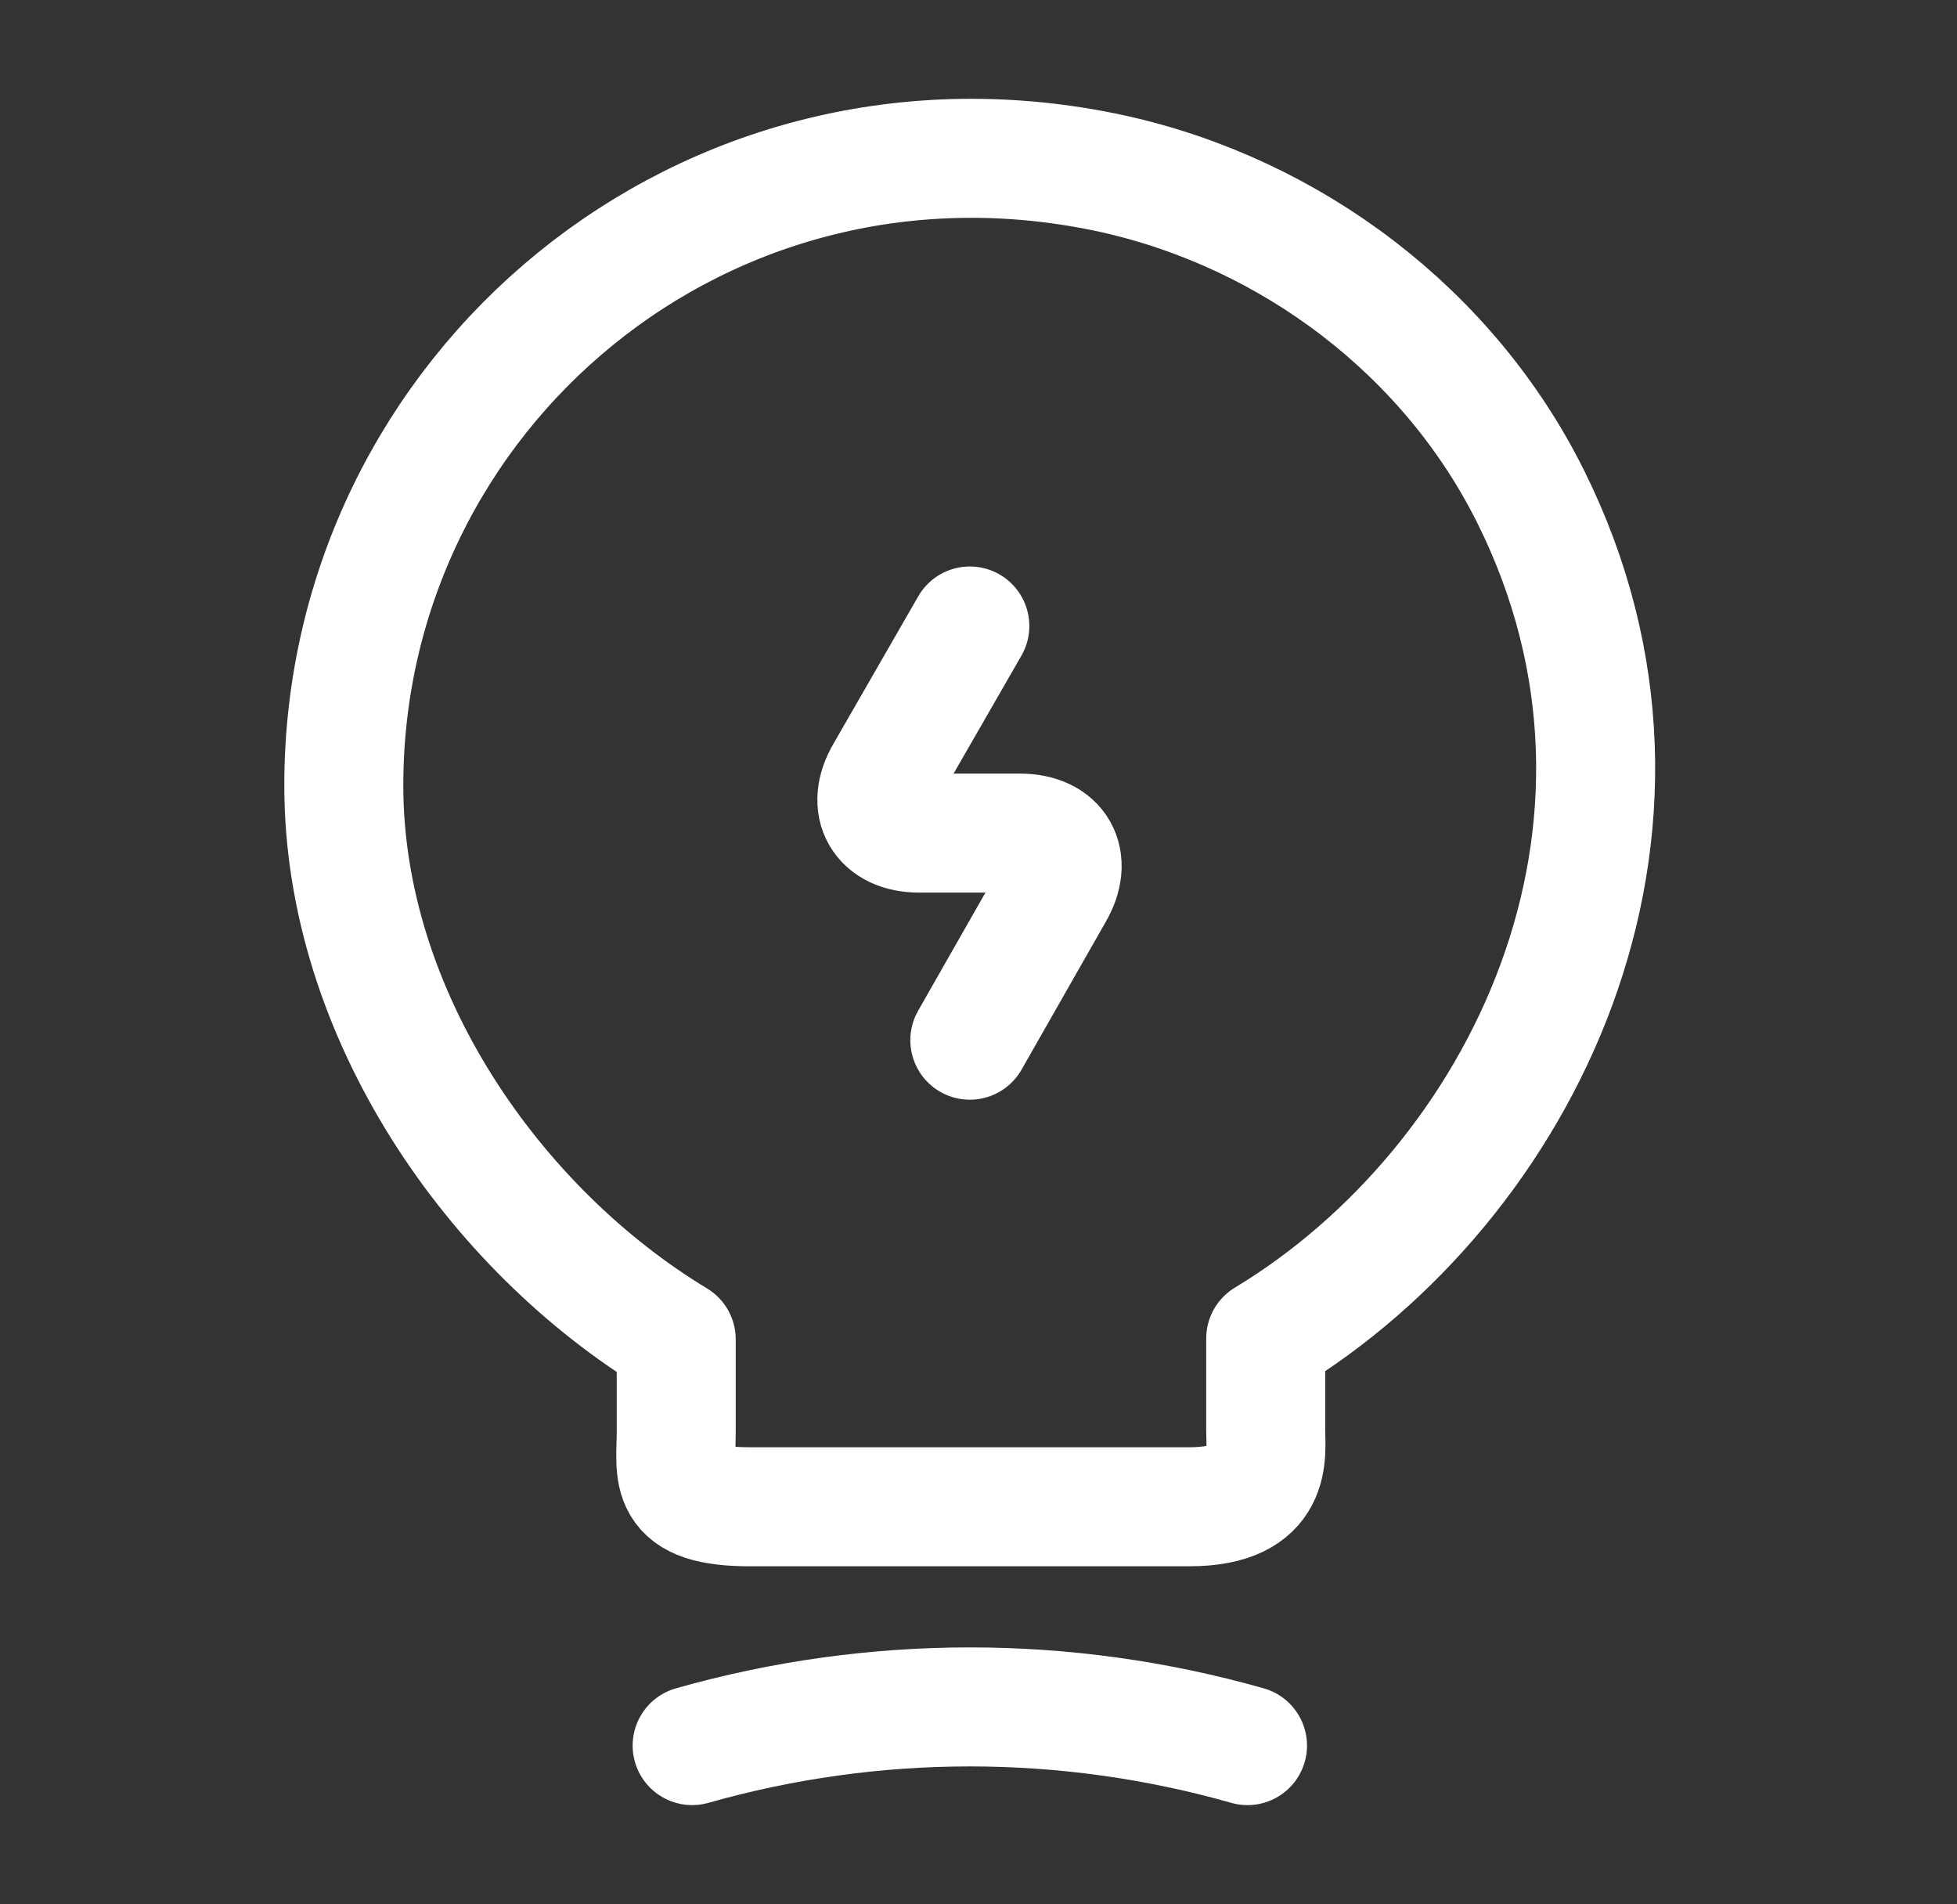
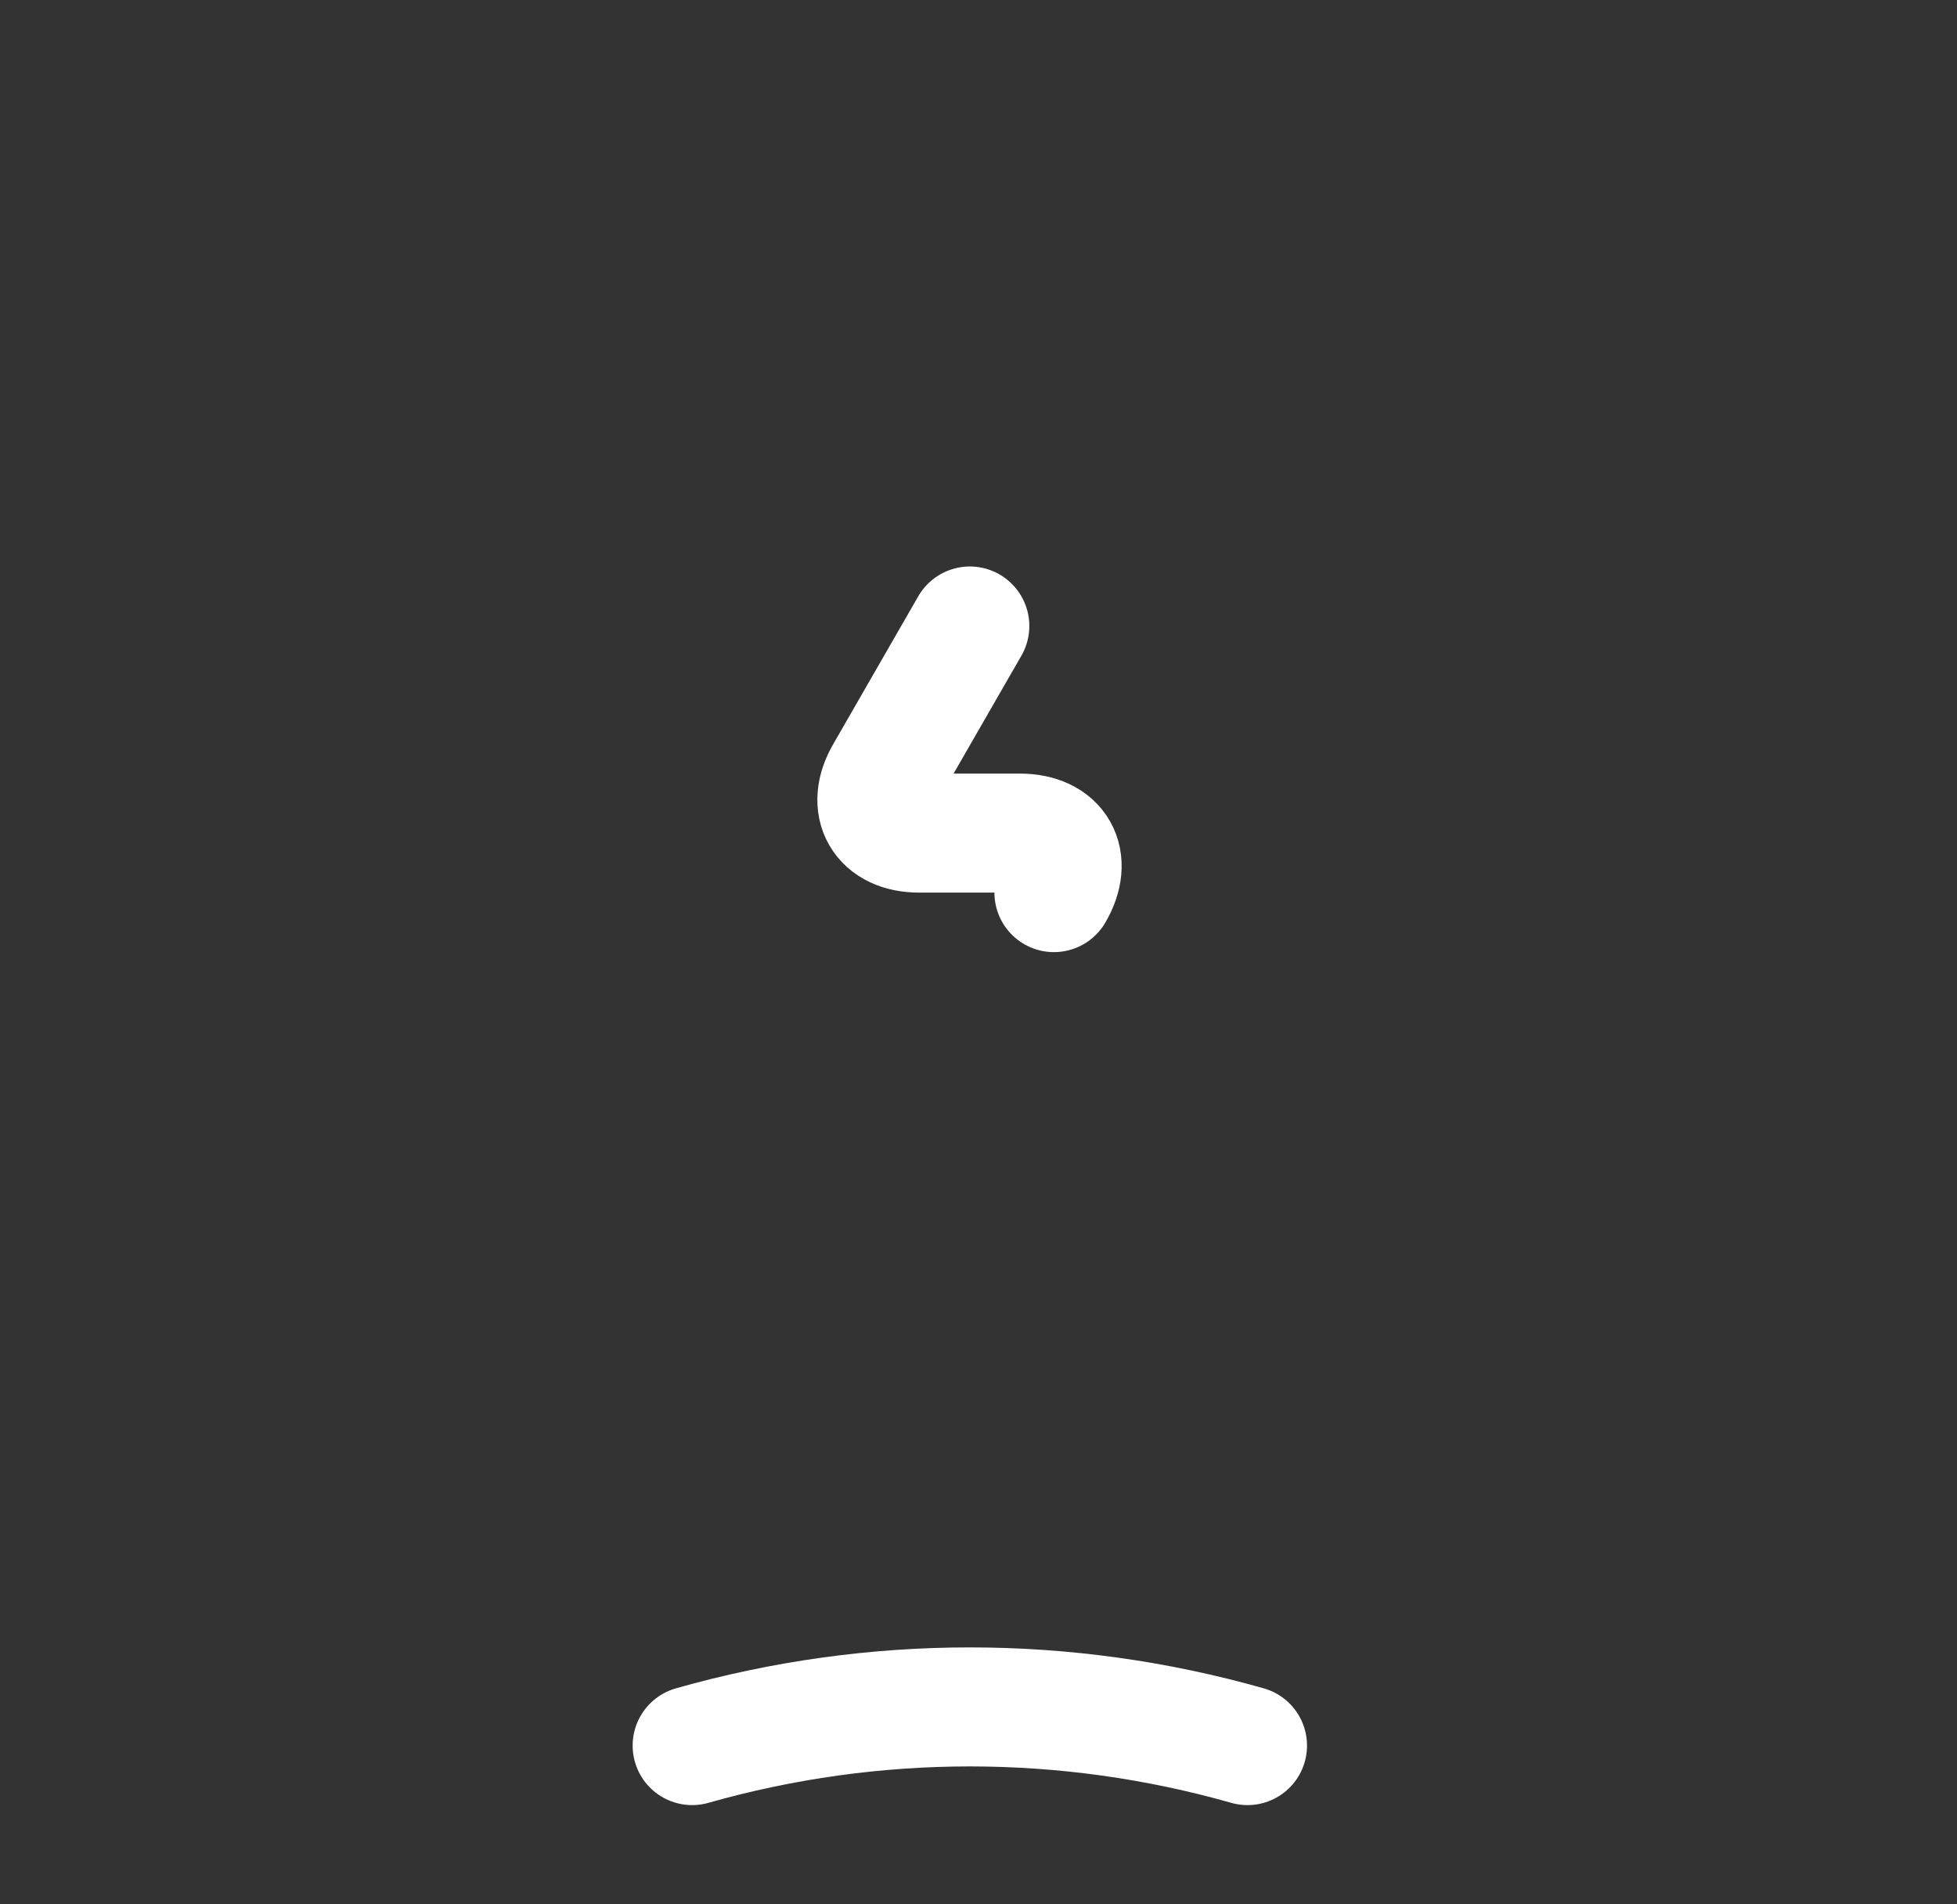
<svg xmlns="http://www.w3.org/2000/svg" width="37" height="36" viewBox="0 0 37 36" fill="none">
  <rect x="0" y="0" width="37" height="36" fill="#333333" stroke="none" />
  <g id="vuesax/linear/lamp-charge">
    <g id="lamp-charge">
-       <path id="Vector" d="M18.336 11.834L16.731 14.624C16.371 15.239 16.671 15.749 17.376 15.749H19.281C20.001 15.749 20.286 16.259 19.926 16.874L18.336 19.664" stroke="white" stroke-width="2.25" stroke-linecap="round" stroke-linejoin="round" />
-       <path id="Vector_2" d="M12.785 27.059V25.319C9.335 23.234 6.5 19.169 6.5 14.849C6.5 7.424 13.325 1.604 21.035 3.284C24.425 4.034 27.395 6.284 28.94 9.389C32.075 15.689 28.775 22.379 23.93 25.304V27.044C23.93 27.479 24.095 28.484 22.49 28.484H14.225C12.575 28.499 12.785 27.854 12.785 27.059Z" stroke="white" stroke-width="2.25" stroke-linecap="round" stroke-linejoin="round" />
+       <path id="Vector" d="M18.336 11.834L16.731 14.624C16.371 15.239 16.671 15.749 17.376 15.749H19.281C20.001 15.749 20.286 16.259 19.926 16.874" stroke="white" stroke-width="2.25" stroke-linecap="round" stroke-linejoin="round" />
      <path id="Vector_3" d="M13.086 32.999C16.521 32.024 20.151 32.024 23.586 32.999" stroke="white" stroke-width="2.25" stroke-linecap="round" stroke-linejoin="round" />
    </g>
  </g>
</svg>